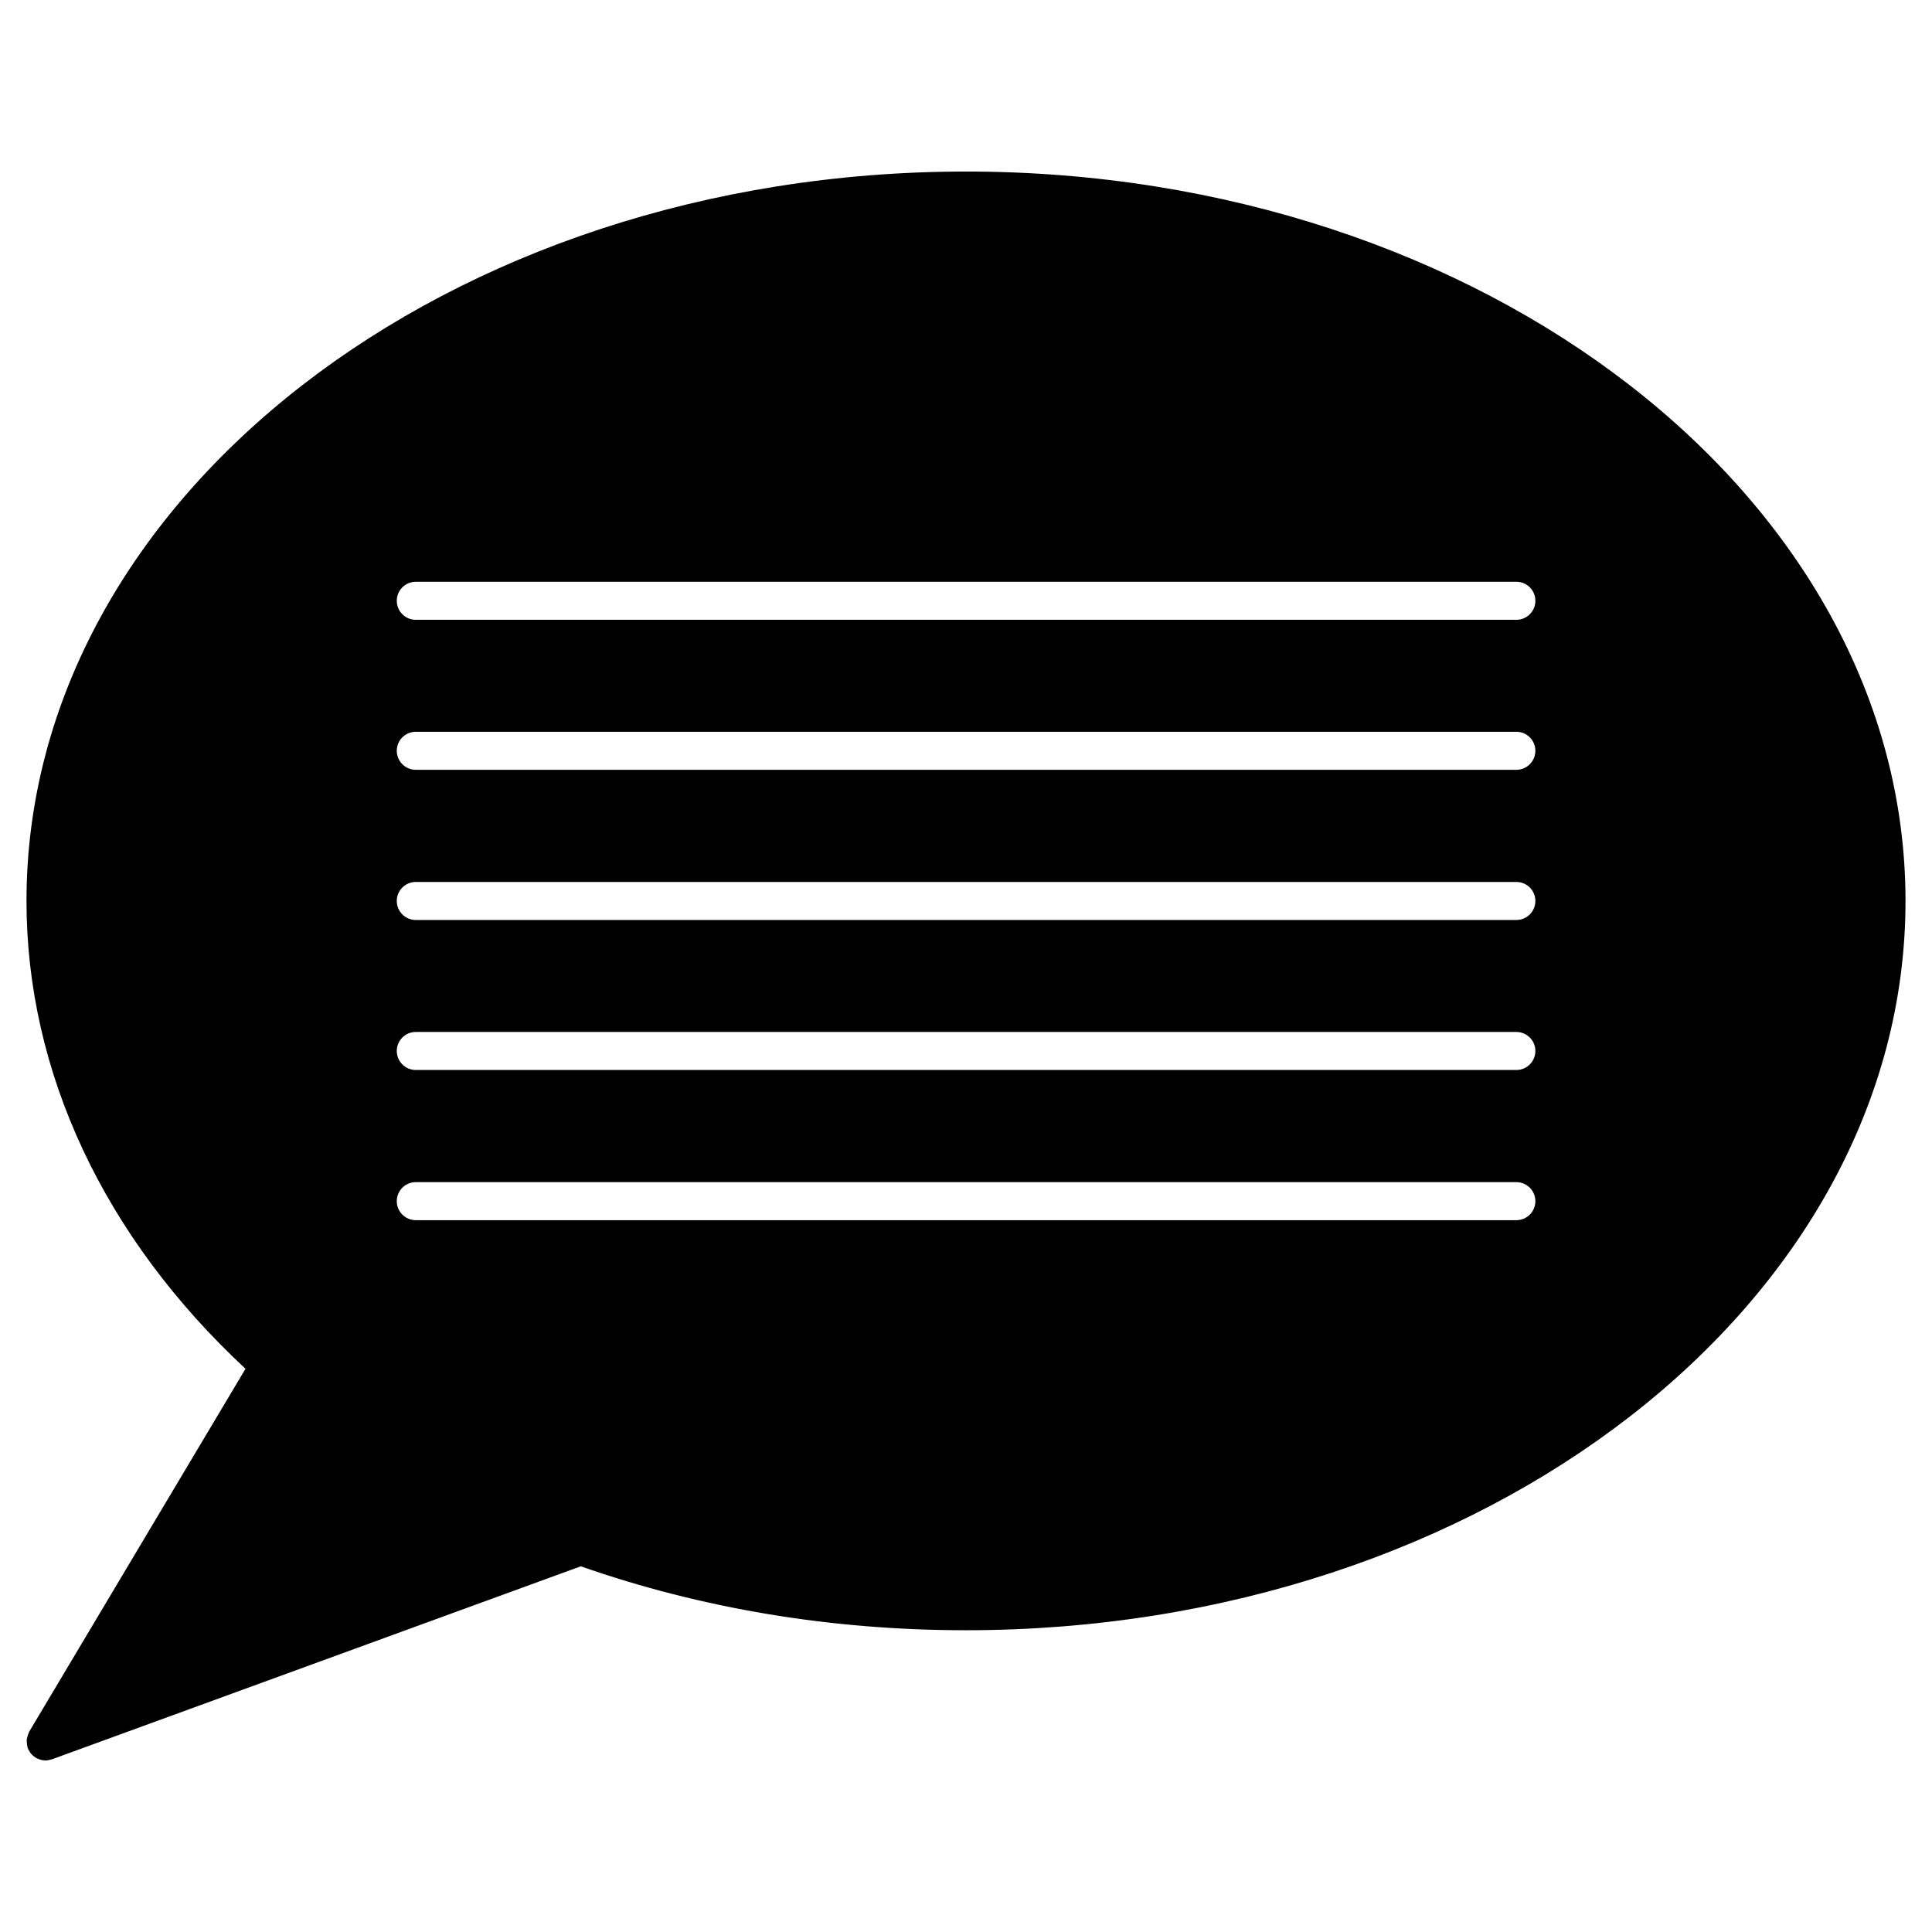
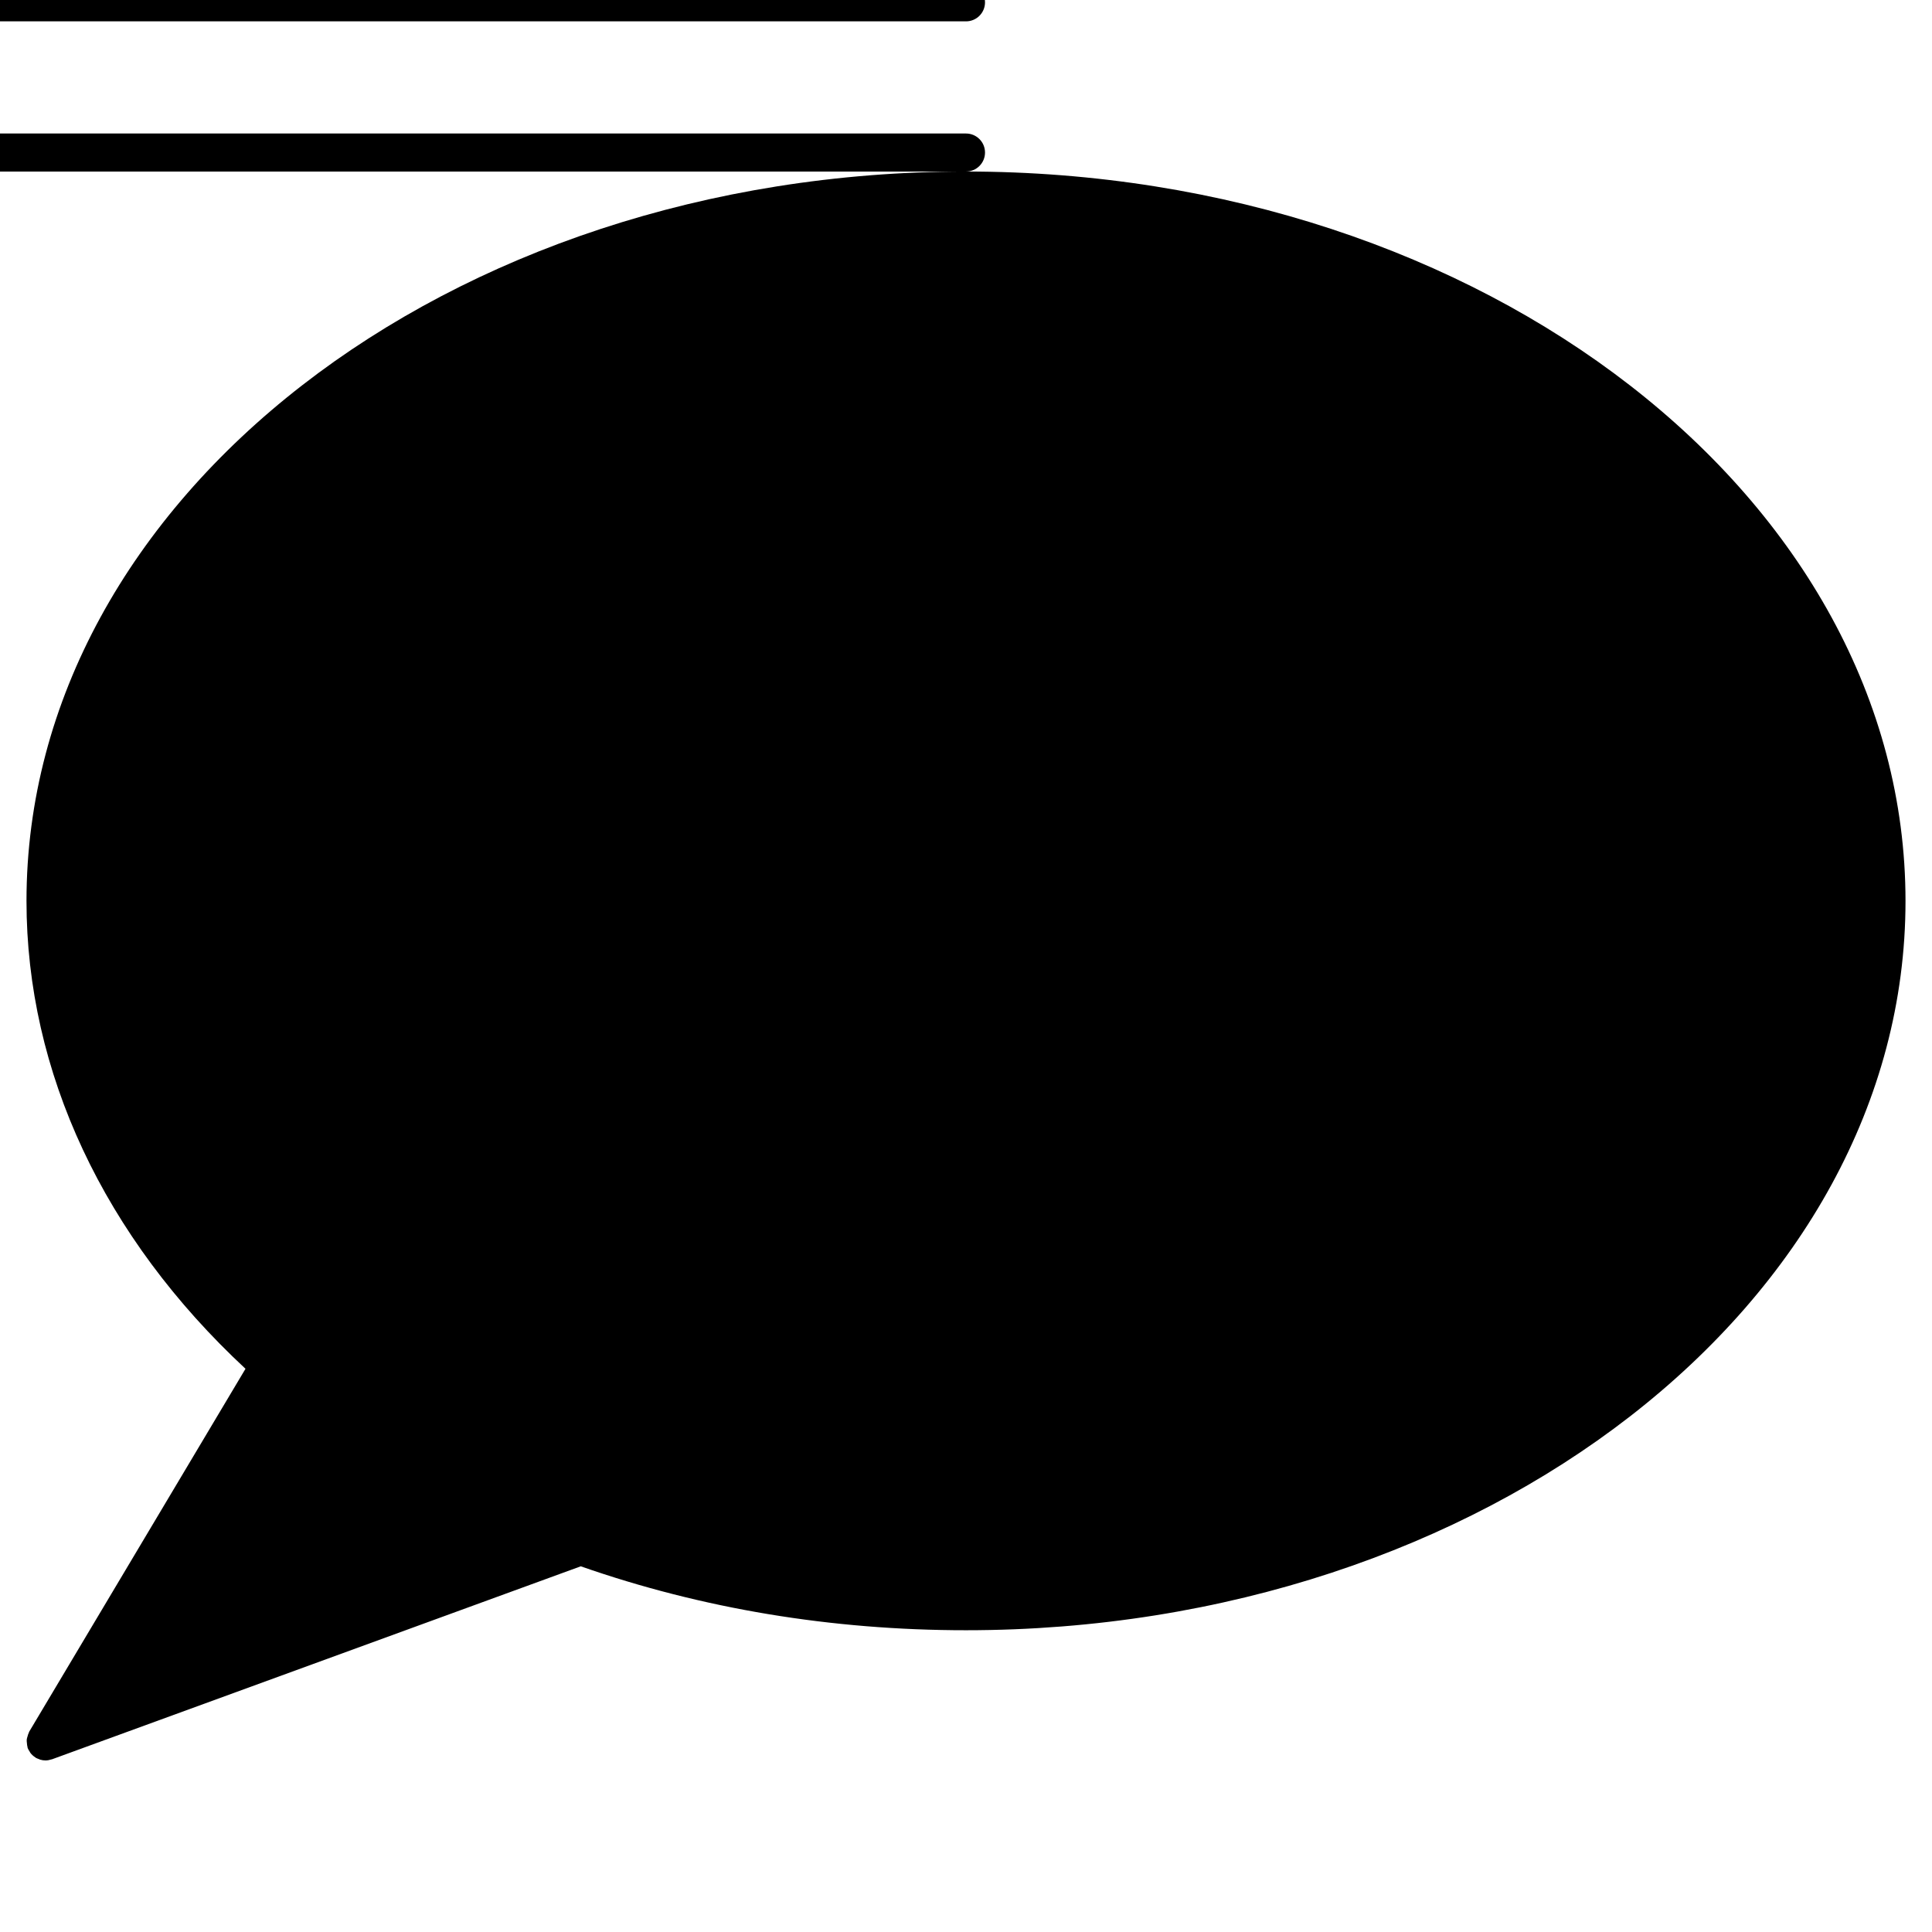
<svg xmlns="http://www.w3.org/2000/svg" fill="#000000" width="800px" height="800px" version="1.1" viewBox="144 144 512 512">
-   <path d="m400 189.46c-137.29 0-248.98 86.723-248.98 193.31 0 45.312 20.488 89.059 58.039 123.97l-57.328 96.18c-0.047 0.074-0.039 0.156-0.082 0.238-0.172 0.316-0.258 0.656-0.352 1.004-0.086 0.293-0.191 0.57-0.215 0.867-0.031 0.309 0.023 0.609 0.051 0.922 0.031 0.348 0.051 0.691 0.156 1.027 0.023 0.086 0.012 0.168 0.039 0.25 0.125 0.352 0.332 0.648 0.527 0.953 0.07 0.109 0.109 0.242 0.195 0.348 0.367 0.488 0.816 0.883 1.32 1.199 0.047 0.023 0.066 0.074 0.109 0.102 0.238 0.141 0.492 0.215 0.742 0.316 0.141 0.055 0.273 0.133 0.418 0.176 0.469 0.137 0.941 0.215 1.422 0.215h0.012c0.523-0.004 1.031-0.109 1.527-0.273 0.059-0.02 0.125-0.012 0.188-0.035l140.12-51.141c32.105 11.223 66.434 16.941 102.09 16.941 137.29 0 248.98-86.695 248.98-193.26-0.004-106.59-111.7-193.31-248.98-193.31zm145.85 277.9h-291.66c-2.781 0-5.039-2.254-5.039-5.039 0-2.785 2.258-5.039 5.039-5.039h291.66c2.785 0 5.039 2.254 5.039 5.039 0 2.785-2.254 5.039-5.039 5.039zm0-39.801h-291.66c-2.781 0-5.039-2.254-5.039-5.039 0-2.785 2.258-5.039 5.039-5.039h291.66c2.785 0 5.039 2.254 5.039 5.039 0 2.785-2.254 5.039-5.039 5.039zm0-39.754h-291.66c-2.781 0-5.039-2.258-5.039-5.039s2.258-5.039 5.039-5.039h291.66c2.785 0 5.039 2.258 5.039 5.039 0 2.785-2.254 5.039-5.039 5.039zm0-39.801h-291.66c-2.781 0-5.039-2.258-5.039-5.039s2.258-5.039 5.039-5.039h291.66c2.785 0 5.039 2.258 5.039 5.039 0 2.785-2.254 5.039-5.039 5.039zm0-39.75h-291.66c-2.781 0-5.039-2.258-5.039-5.039s2.258-5.039 5.039-5.039h291.66c2.785 0 5.039 2.258 5.039 5.039s-2.254 5.039-5.039 5.039z" />
+   <path d="m400 189.46c-137.29 0-248.98 86.723-248.98 193.31 0 45.312 20.488 89.059 58.039 123.97l-57.328 96.18c-0.047 0.074-0.039 0.156-0.082 0.238-0.172 0.316-0.258 0.656-0.352 1.004-0.086 0.293-0.191 0.57-0.215 0.867-0.031 0.309 0.023 0.609 0.051 0.922 0.031 0.348 0.051 0.691 0.156 1.027 0.023 0.086 0.012 0.168 0.039 0.25 0.125 0.352 0.332 0.648 0.527 0.953 0.07 0.109 0.109 0.242 0.195 0.348 0.367 0.488 0.816 0.883 1.32 1.199 0.047 0.023 0.066 0.074 0.109 0.102 0.238 0.141 0.492 0.215 0.742 0.316 0.141 0.055 0.273 0.133 0.418 0.176 0.469 0.137 0.941 0.215 1.422 0.215h0.012c0.523-0.004 1.031-0.109 1.527-0.273 0.059-0.02 0.125-0.012 0.188-0.035l140.12-51.141c32.105 11.223 66.434 16.941 102.09 16.941 137.29 0 248.98-86.695 248.98-193.26-0.004-106.59-111.7-193.31-248.98-193.31zh-291.66c-2.781 0-5.039-2.254-5.039-5.039 0-2.785 2.258-5.039 5.039-5.039h291.66c2.785 0 5.039 2.254 5.039 5.039 0 2.785-2.254 5.039-5.039 5.039zm0-39.801h-291.66c-2.781 0-5.039-2.254-5.039-5.039 0-2.785 2.258-5.039 5.039-5.039h291.66c2.785 0 5.039 2.254 5.039 5.039 0 2.785-2.254 5.039-5.039 5.039zm0-39.754h-291.66c-2.781 0-5.039-2.258-5.039-5.039s2.258-5.039 5.039-5.039h291.66c2.785 0 5.039 2.258 5.039 5.039 0 2.785-2.254 5.039-5.039 5.039zm0-39.801h-291.66c-2.781 0-5.039-2.258-5.039-5.039s2.258-5.039 5.039-5.039h291.66c2.785 0 5.039 2.258 5.039 5.039 0 2.785-2.254 5.039-5.039 5.039zm0-39.75h-291.66c-2.781 0-5.039-2.258-5.039-5.039s2.258-5.039 5.039-5.039h291.66c2.785 0 5.039 2.258 5.039 5.039s-2.254 5.039-5.039 5.039z" />
</svg>